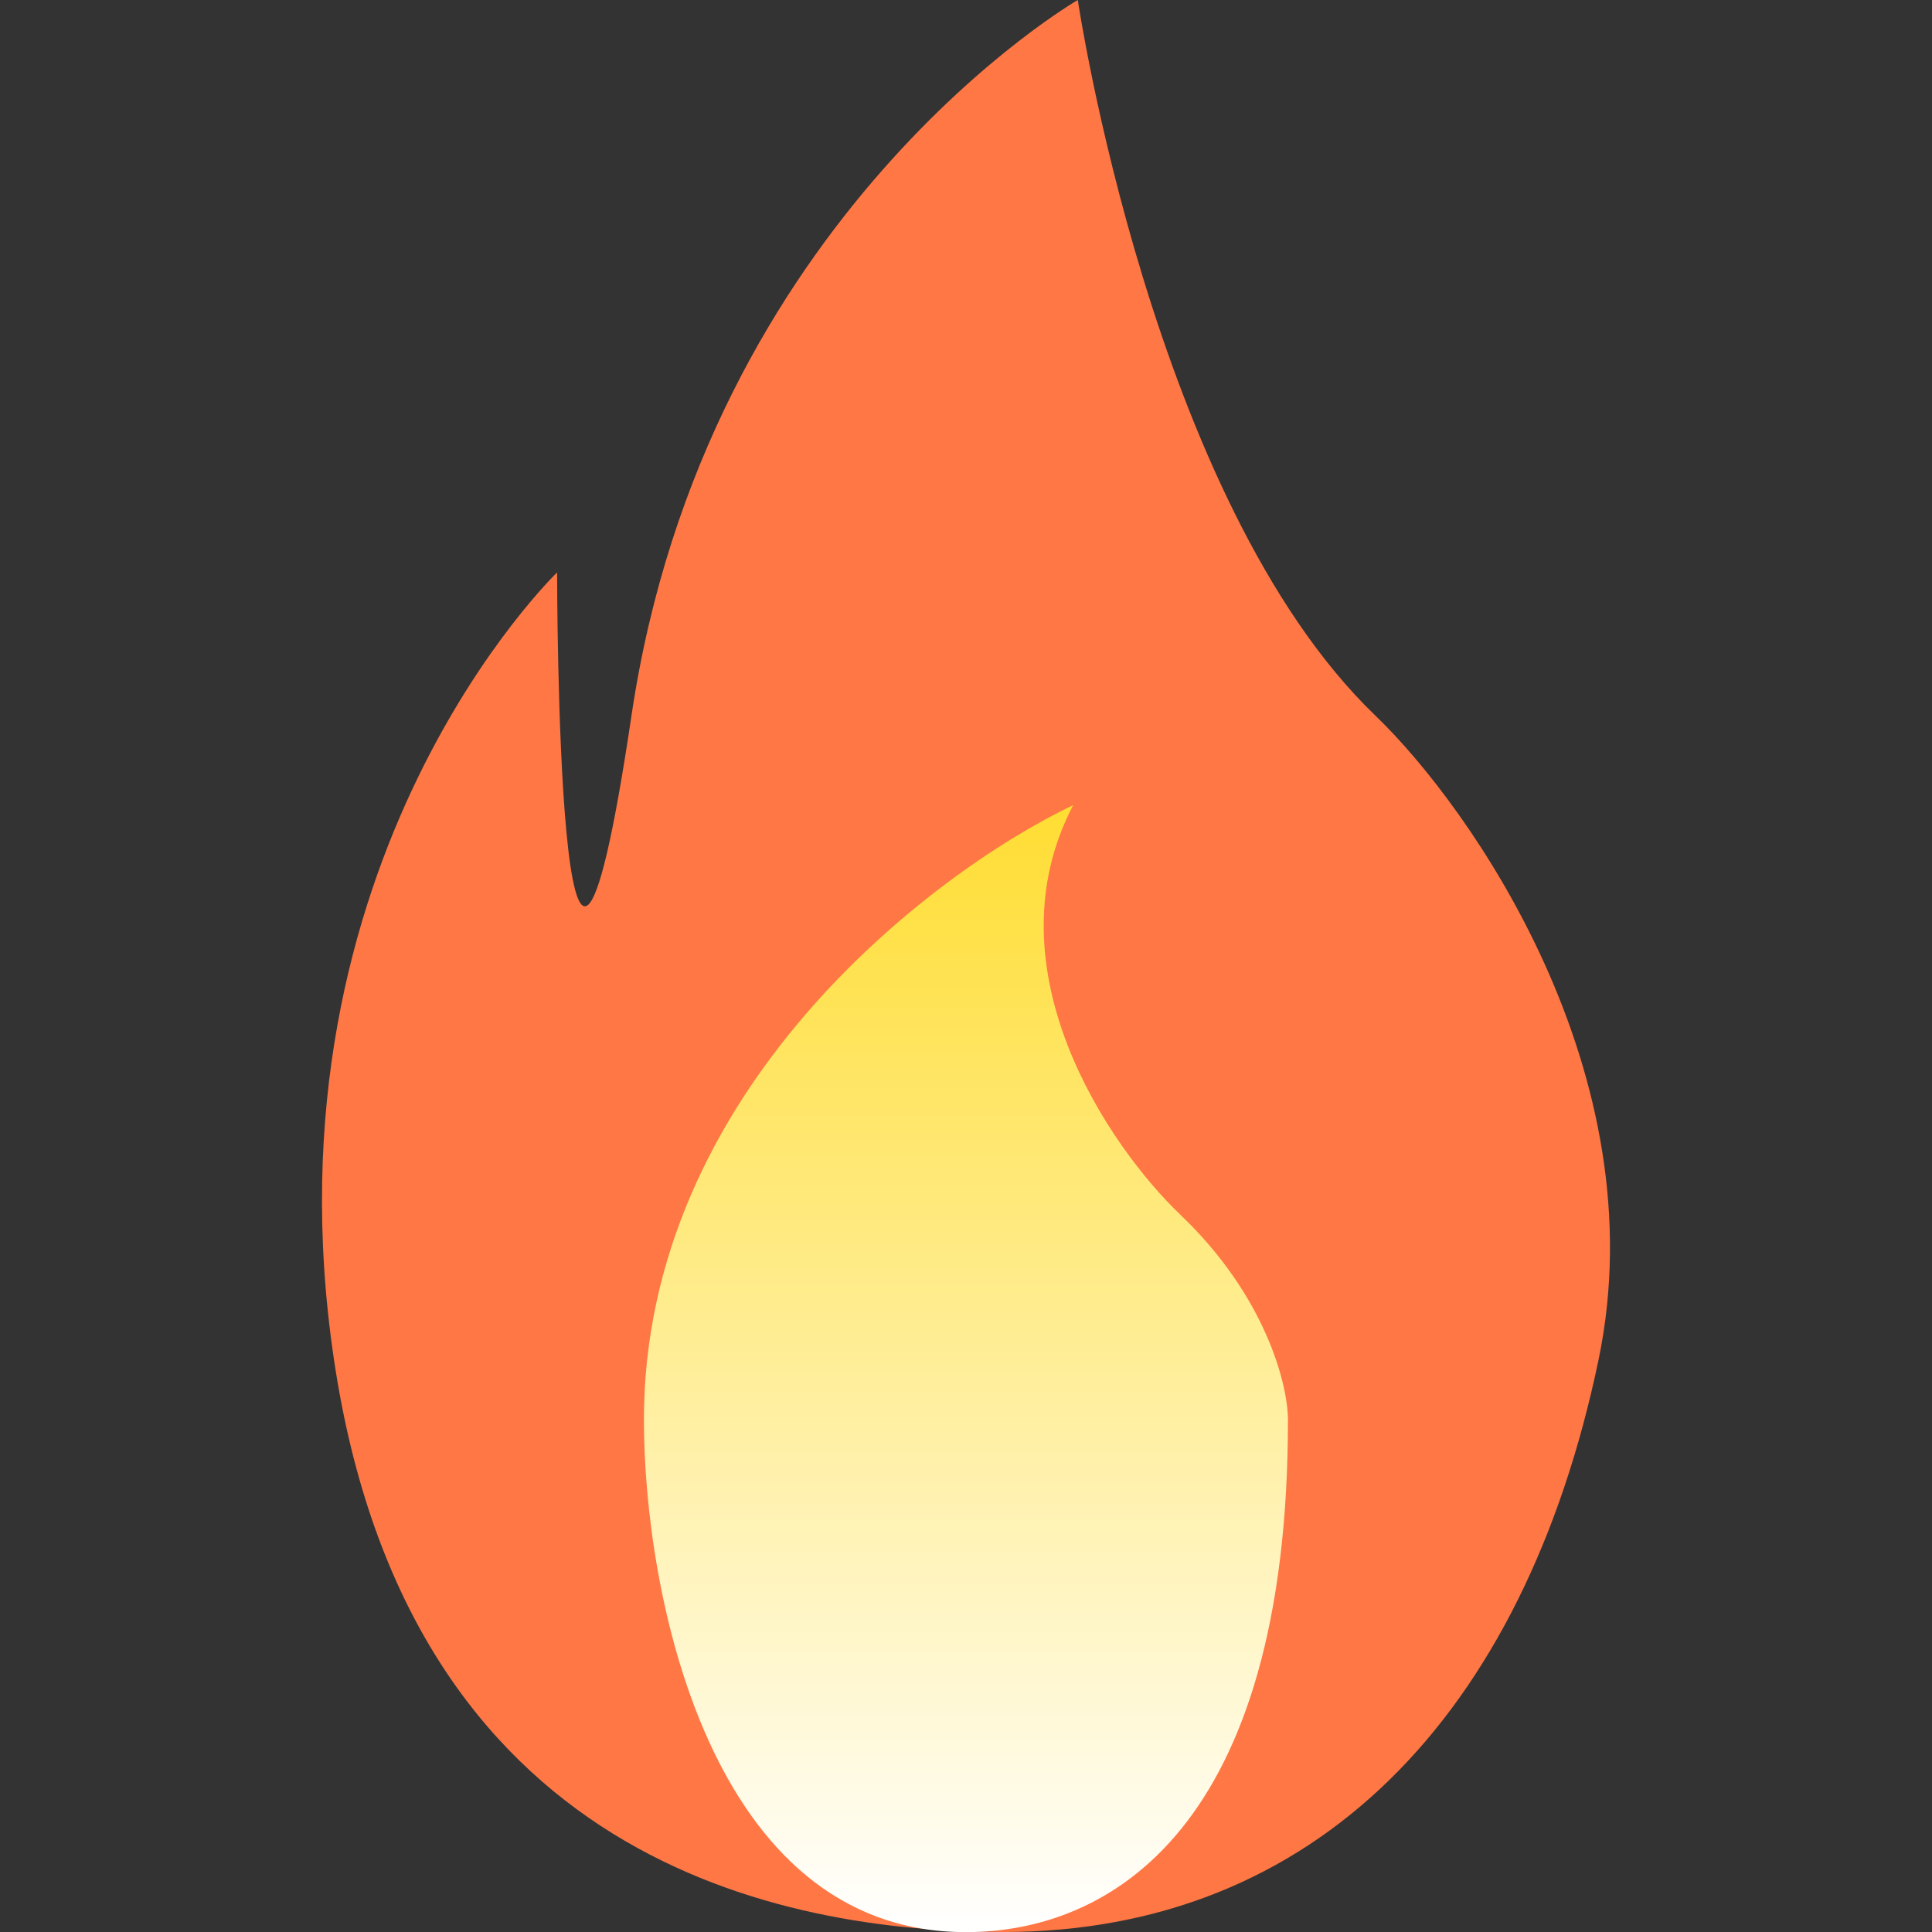
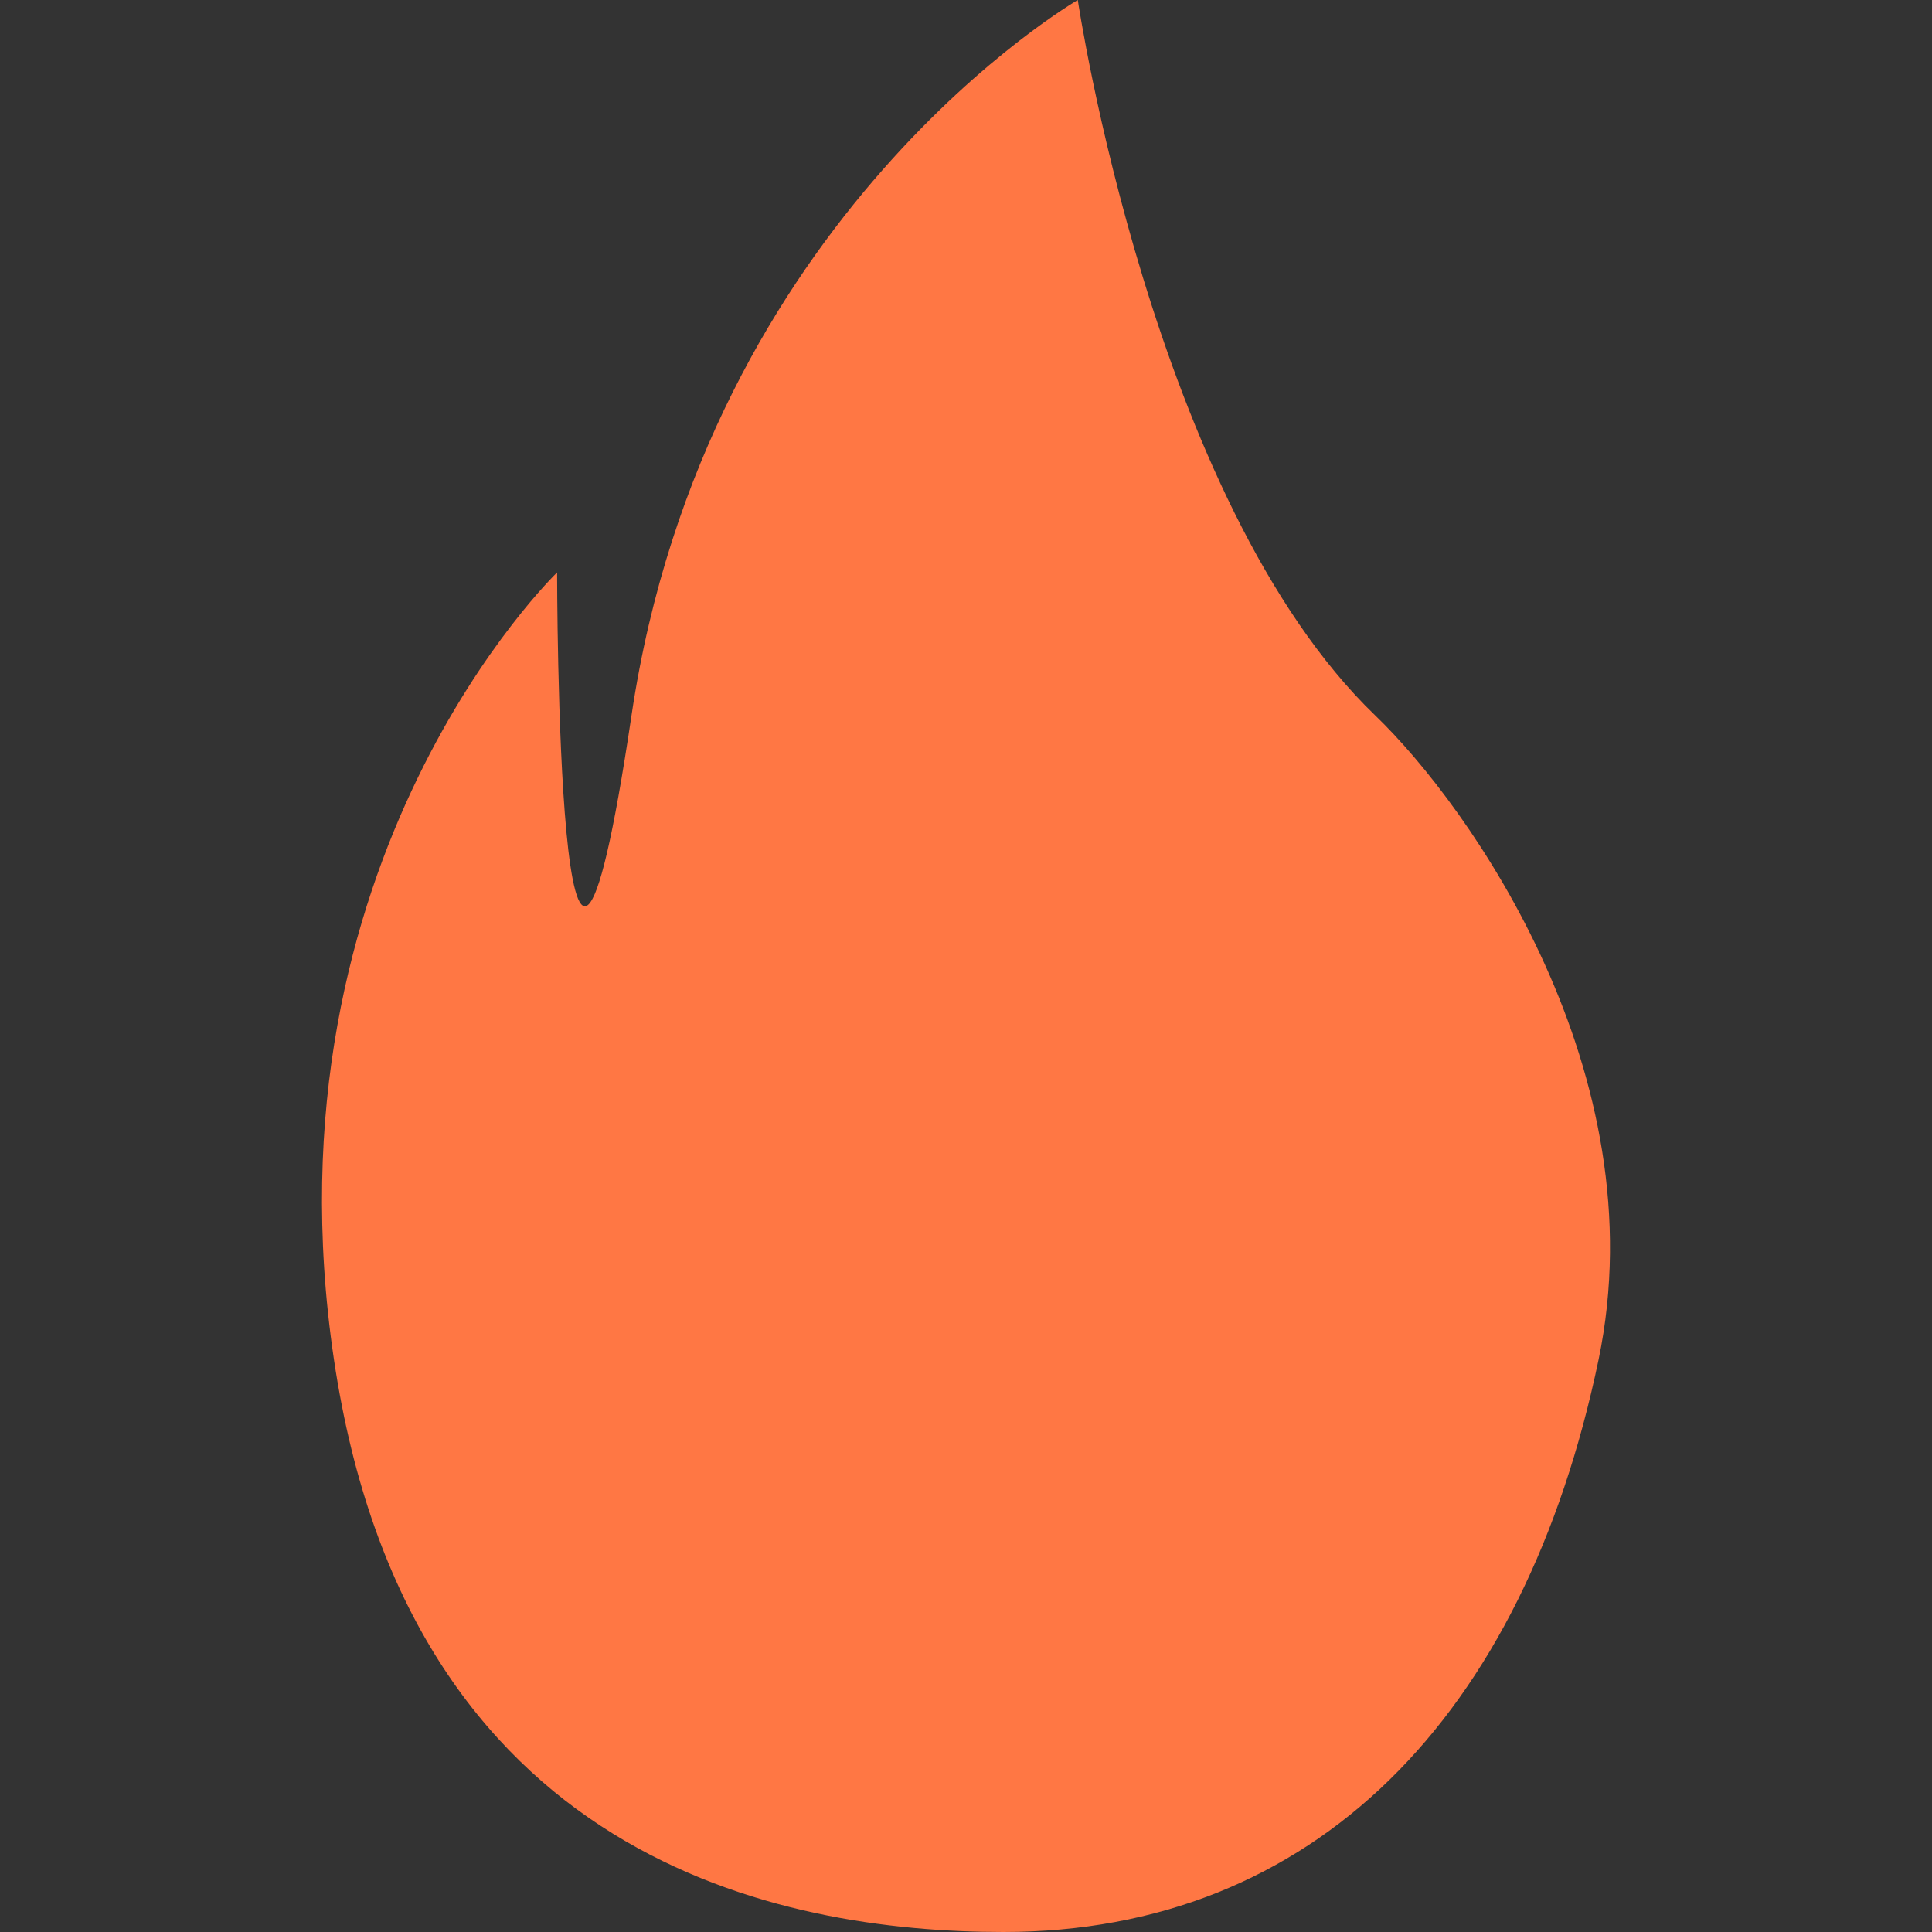
<svg xmlns="http://www.w3.org/2000/svg" width="14" height="14" viewBox="0 0 14 14" fill="none">
  <rect x="0" y="0" width="14" height="14" fill="#333333" stroke="none" />
  <path d="M9.966 5.185C8.349 3.63 7.81 0 7.81 0C7.81 0 5.115 1.556 4.576 5.185C4.037 8.815 4.037 4.148 4.037 4.148C4.037 4.148 1.88 6.222 2.42 9.852C2.959 13.482 5.654 14 7.271 14C9.519 14 11.044 12.444 11.584 9.852C12.015 7.778 10.654 5.846 9.966 5.185Z" fill="#FF7744" />
-   <path d="M4.666 10.289C4.666 7.913 6.74 6.329 7.777 5.834C7.155 7.022 8.036 8.309 8.555 8.804C9.177 9.398 9.333 10.041 9.333 10.289C9.333 13.258 8.036 14.001 6.999 14.001C5.133 14.001 4.666 11.526 4.666 10.289Z" fill="url(#paint0_linear_572_4051)" />
  <defs>
    <linearGradient id="paint0_linear_572_4051" x1="7.06" y1="5.834" x2="7.06" y2="14.001" gradientUnits="userSpaceOnUse">
      <stop stop-color="#FFDD33" />
      <stop offset="1" stop-color="white" />
    </linearGradient>
  </defs>
</svg>